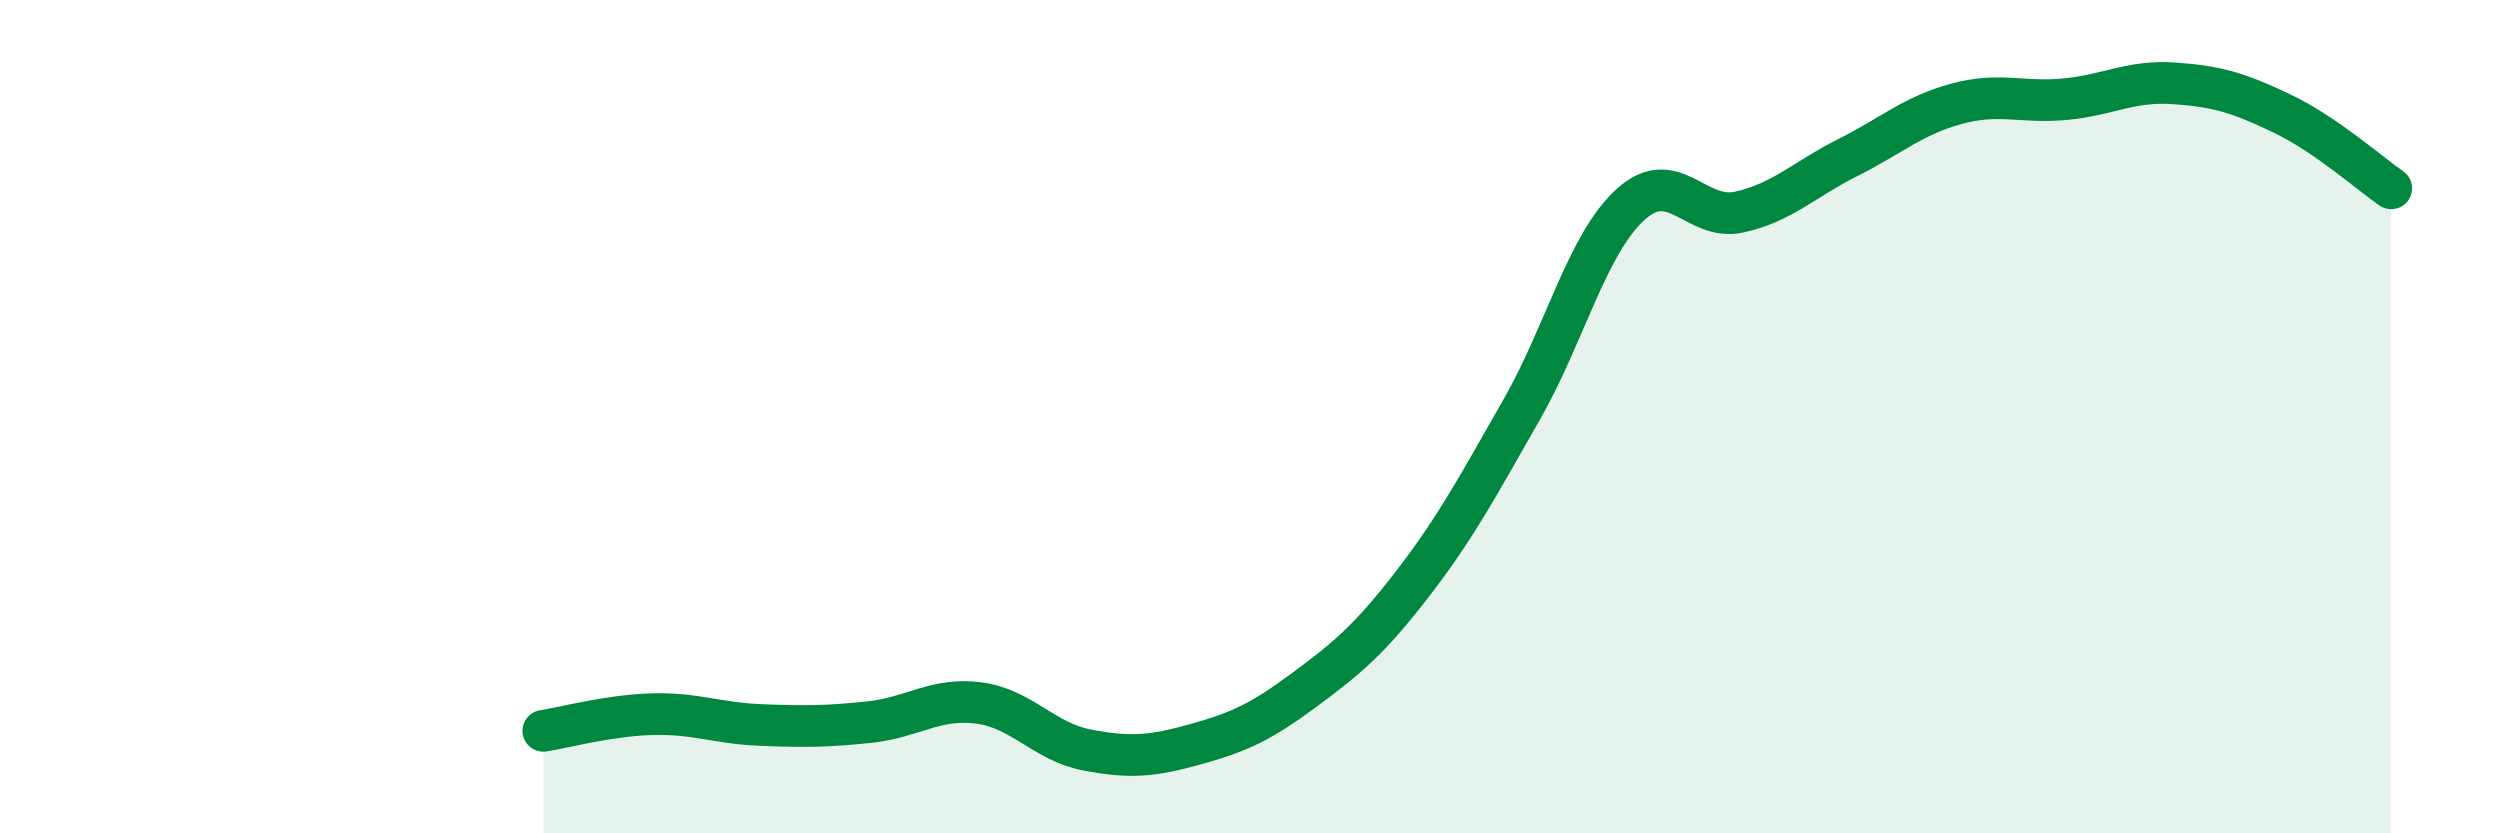
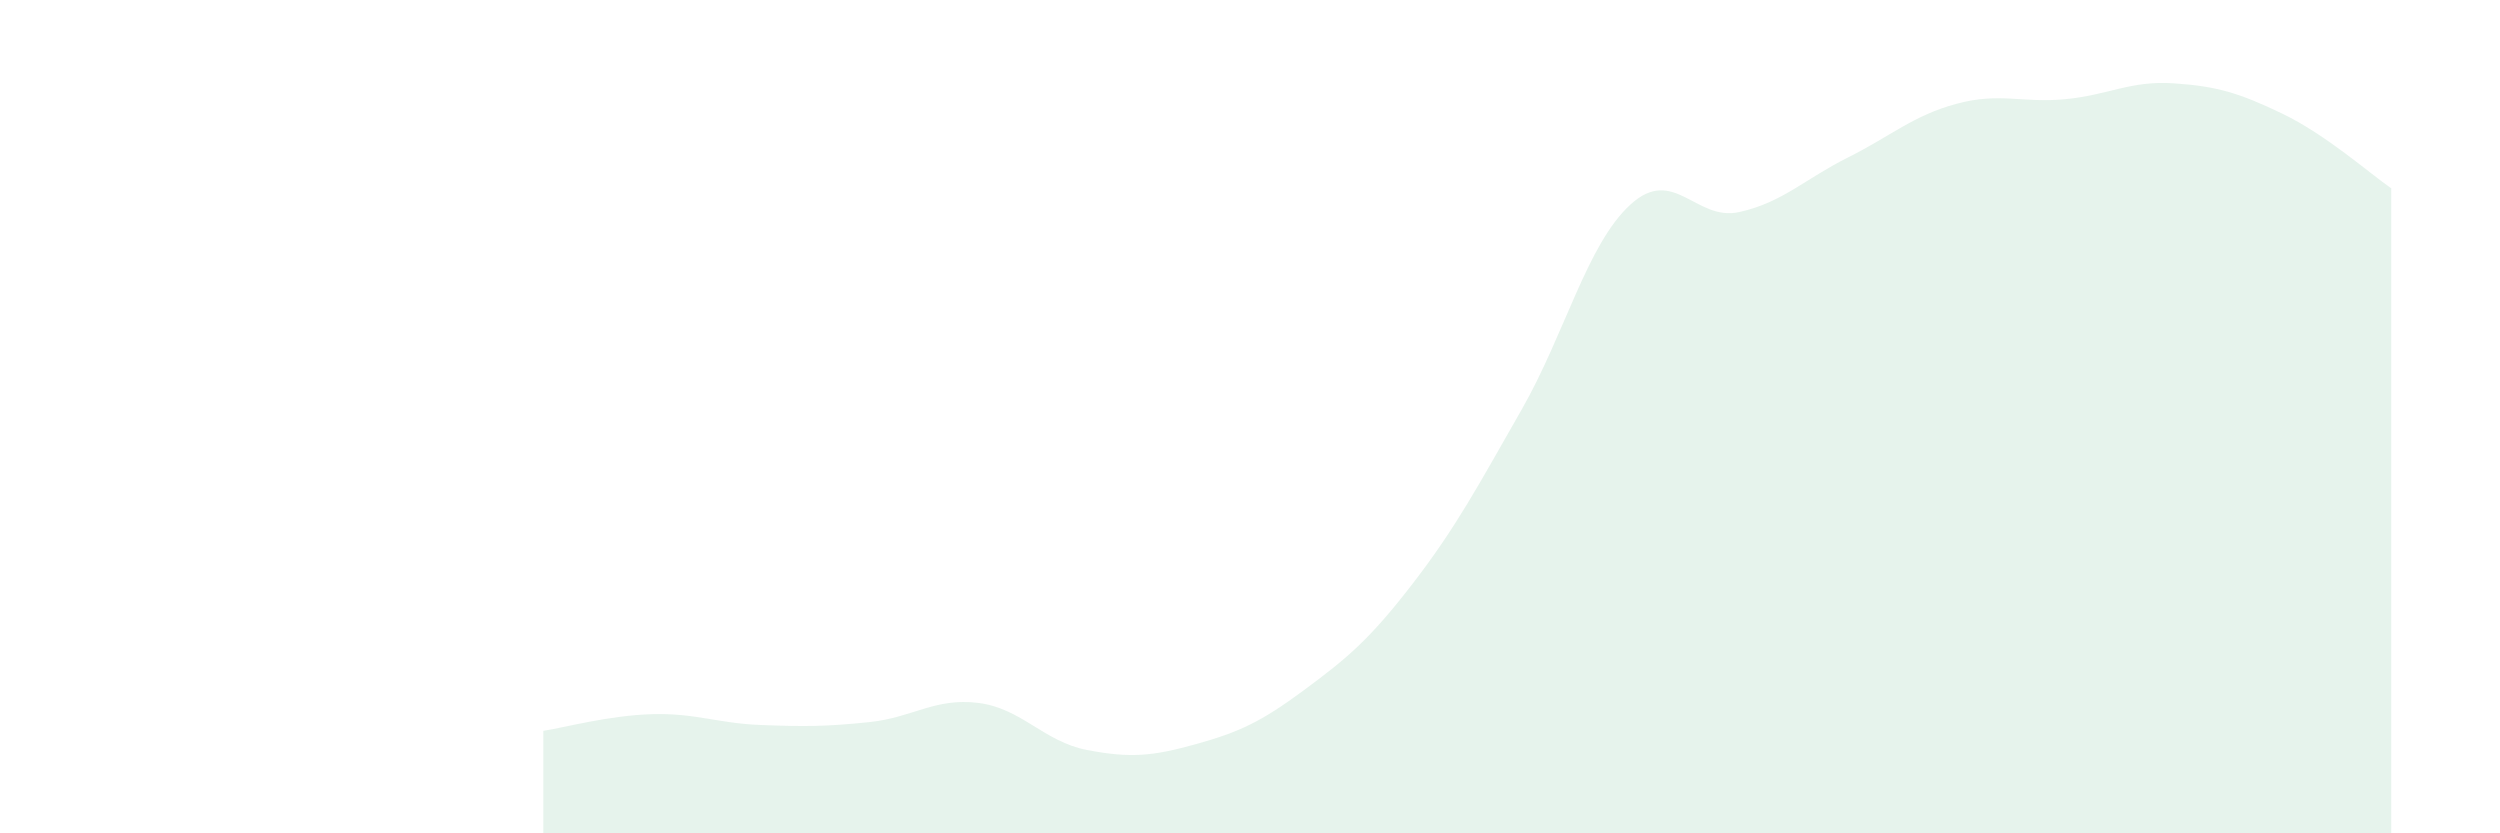
<svg xmlns="http://www.w3.org/2000/svg" width="60" height="20" viewBox="0 0 60 20">
  <path d="M 13.04,17.54 C 13.56,17.46 14.61,17.17 15.65,17.14 C 16.69,17.11 17.22,17.36 18.26,17.4 C 19.3,17.44 19.83,17.44 20.87,17.33 C 21.91,17.22 22.44,16.74 23.48,16.87 C 24.52,17 25.05,17.8 26.09,18 C 27.13,18.2 27.66,18.15 28.7,17.86 C 29.74,17.57 30.26,17.33 31.3,16.56 C 32.34,15.79 32.87,15.35 33.91,14 C 34.95,12.65 35.48,11.65 36.52,9.83 C 37.56,8.01 38.09,5.86 39.13,4.91 C 40.17,3.96 40.7,5.32 41.74,5.09 C 42.78,4.86 43.31,4.3 44.35,3.78 C 45.39,3.26 45.92,2.77 46.96,2.49 C 48,2.21 48.53,2.48 49.57,2.38 C 50.61,2.28 51.13,1.93 52.17,2 C 53.21,2.07 53.74,2.23 54.78,2.73 C 55.82,3.23 56.87,4.16 57.39,4.52L57.39 20L13.04 20Z" fill="#008740" opacity="0.1" stroke-linecap="round" stroke-linejoin="round" />
-   <path d="M 13.04,17.54 C 13.56,17.46 14.61,17.17 15.65,17.14 C 16.69,17.11 17.22,17.36 18.26,17.4 C 19.3,17.44 19.83,17.44 20.87,17.33 C 21.91,17.22 22.44,16.74 23.48,16.87 C 24.52,17 25.05,17.8 26.09,18 C 27.13,18.2 27.66,18.15 28.7,17.86 C 29.74,17.57 30.26,17.33 31.3,16.56 C 32.34,15.79 32.87,15.35 33.91,14 C 34.95,12.65 35.48,11.65 36.52,9.83 C 37.56,8.01 38.09,5.86 39.13,4.91 C 40.17,3.96 40.7,5.32 41.74,5.09 C 42.78,4.86 43.31,4.3 44.35,3.78 C 45.39,3.26 45.92,2.77 46.96,2.49 C 48,2.21 48.53,2.48 49.57,2.38 C 50.61,2.28 51.13,1.93 52.17,2 C 53.21,2.07 53.74,2.23 54.78,2.73 C 55.82,3.23 56.87,4.16 57.39,4.52" stroke="#008740" stroke-width="1" fill="none" stroke-linecap="round" stroke-linejoin="round" />
</svg>